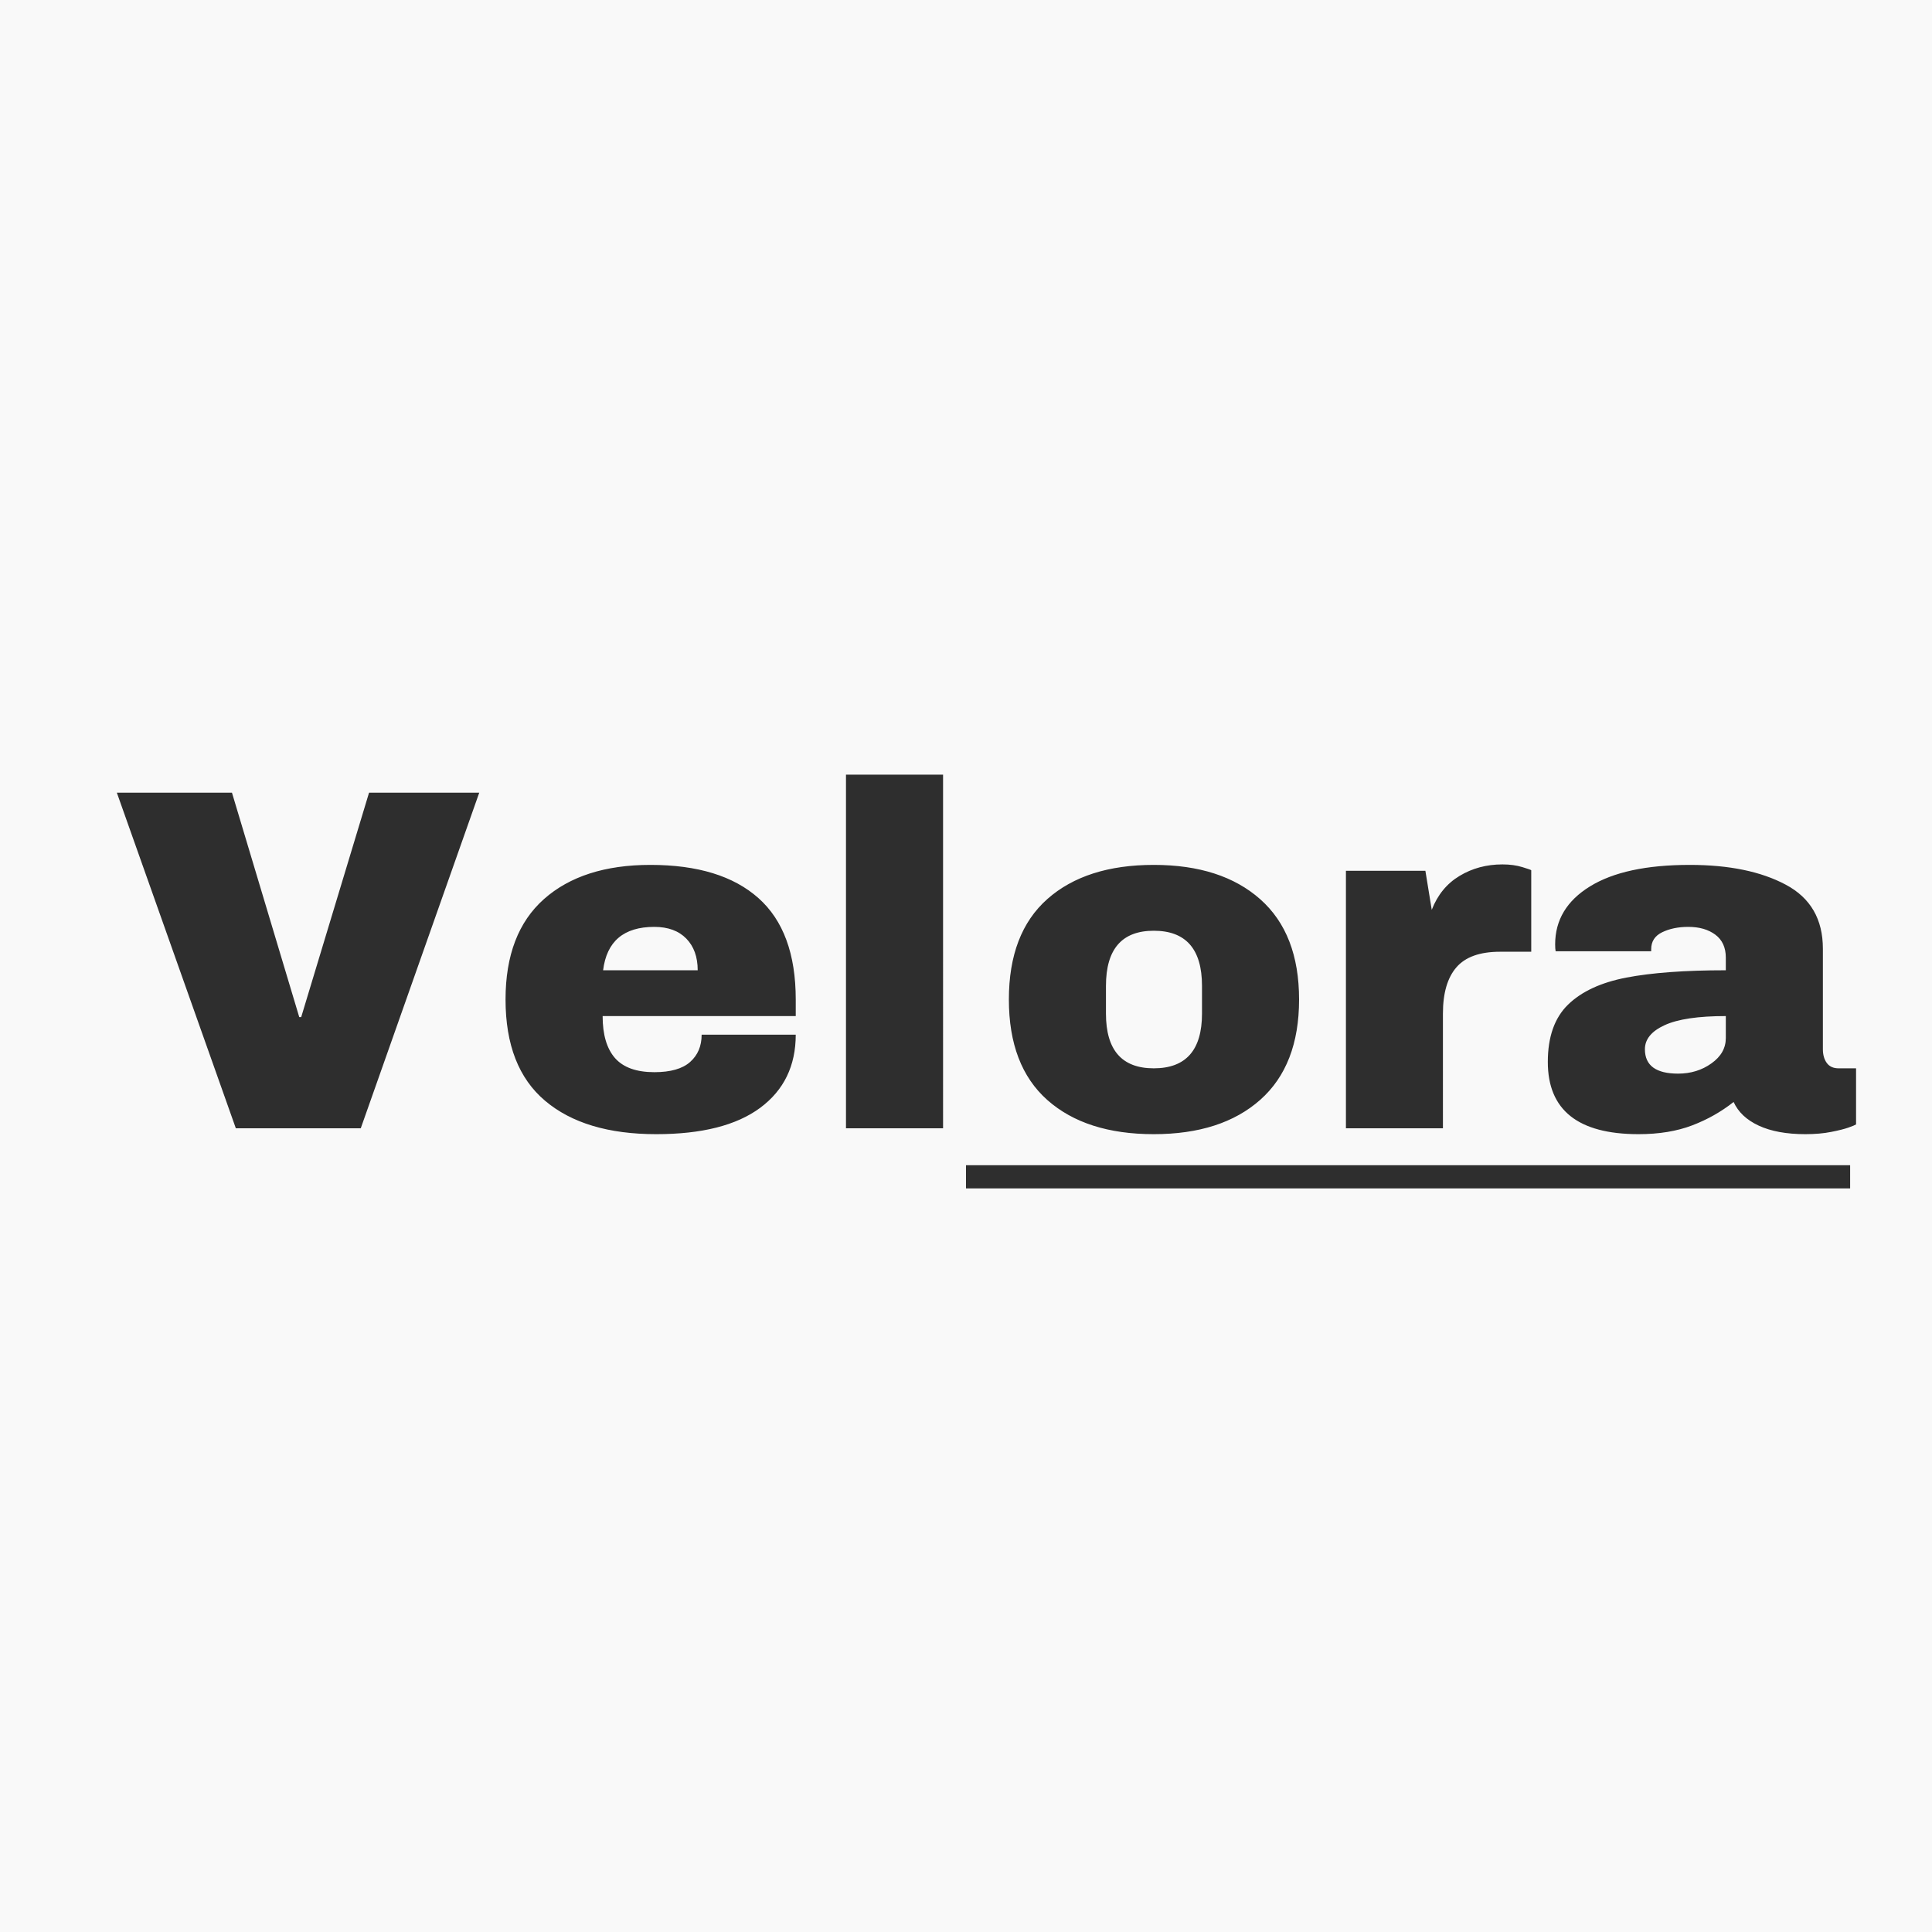
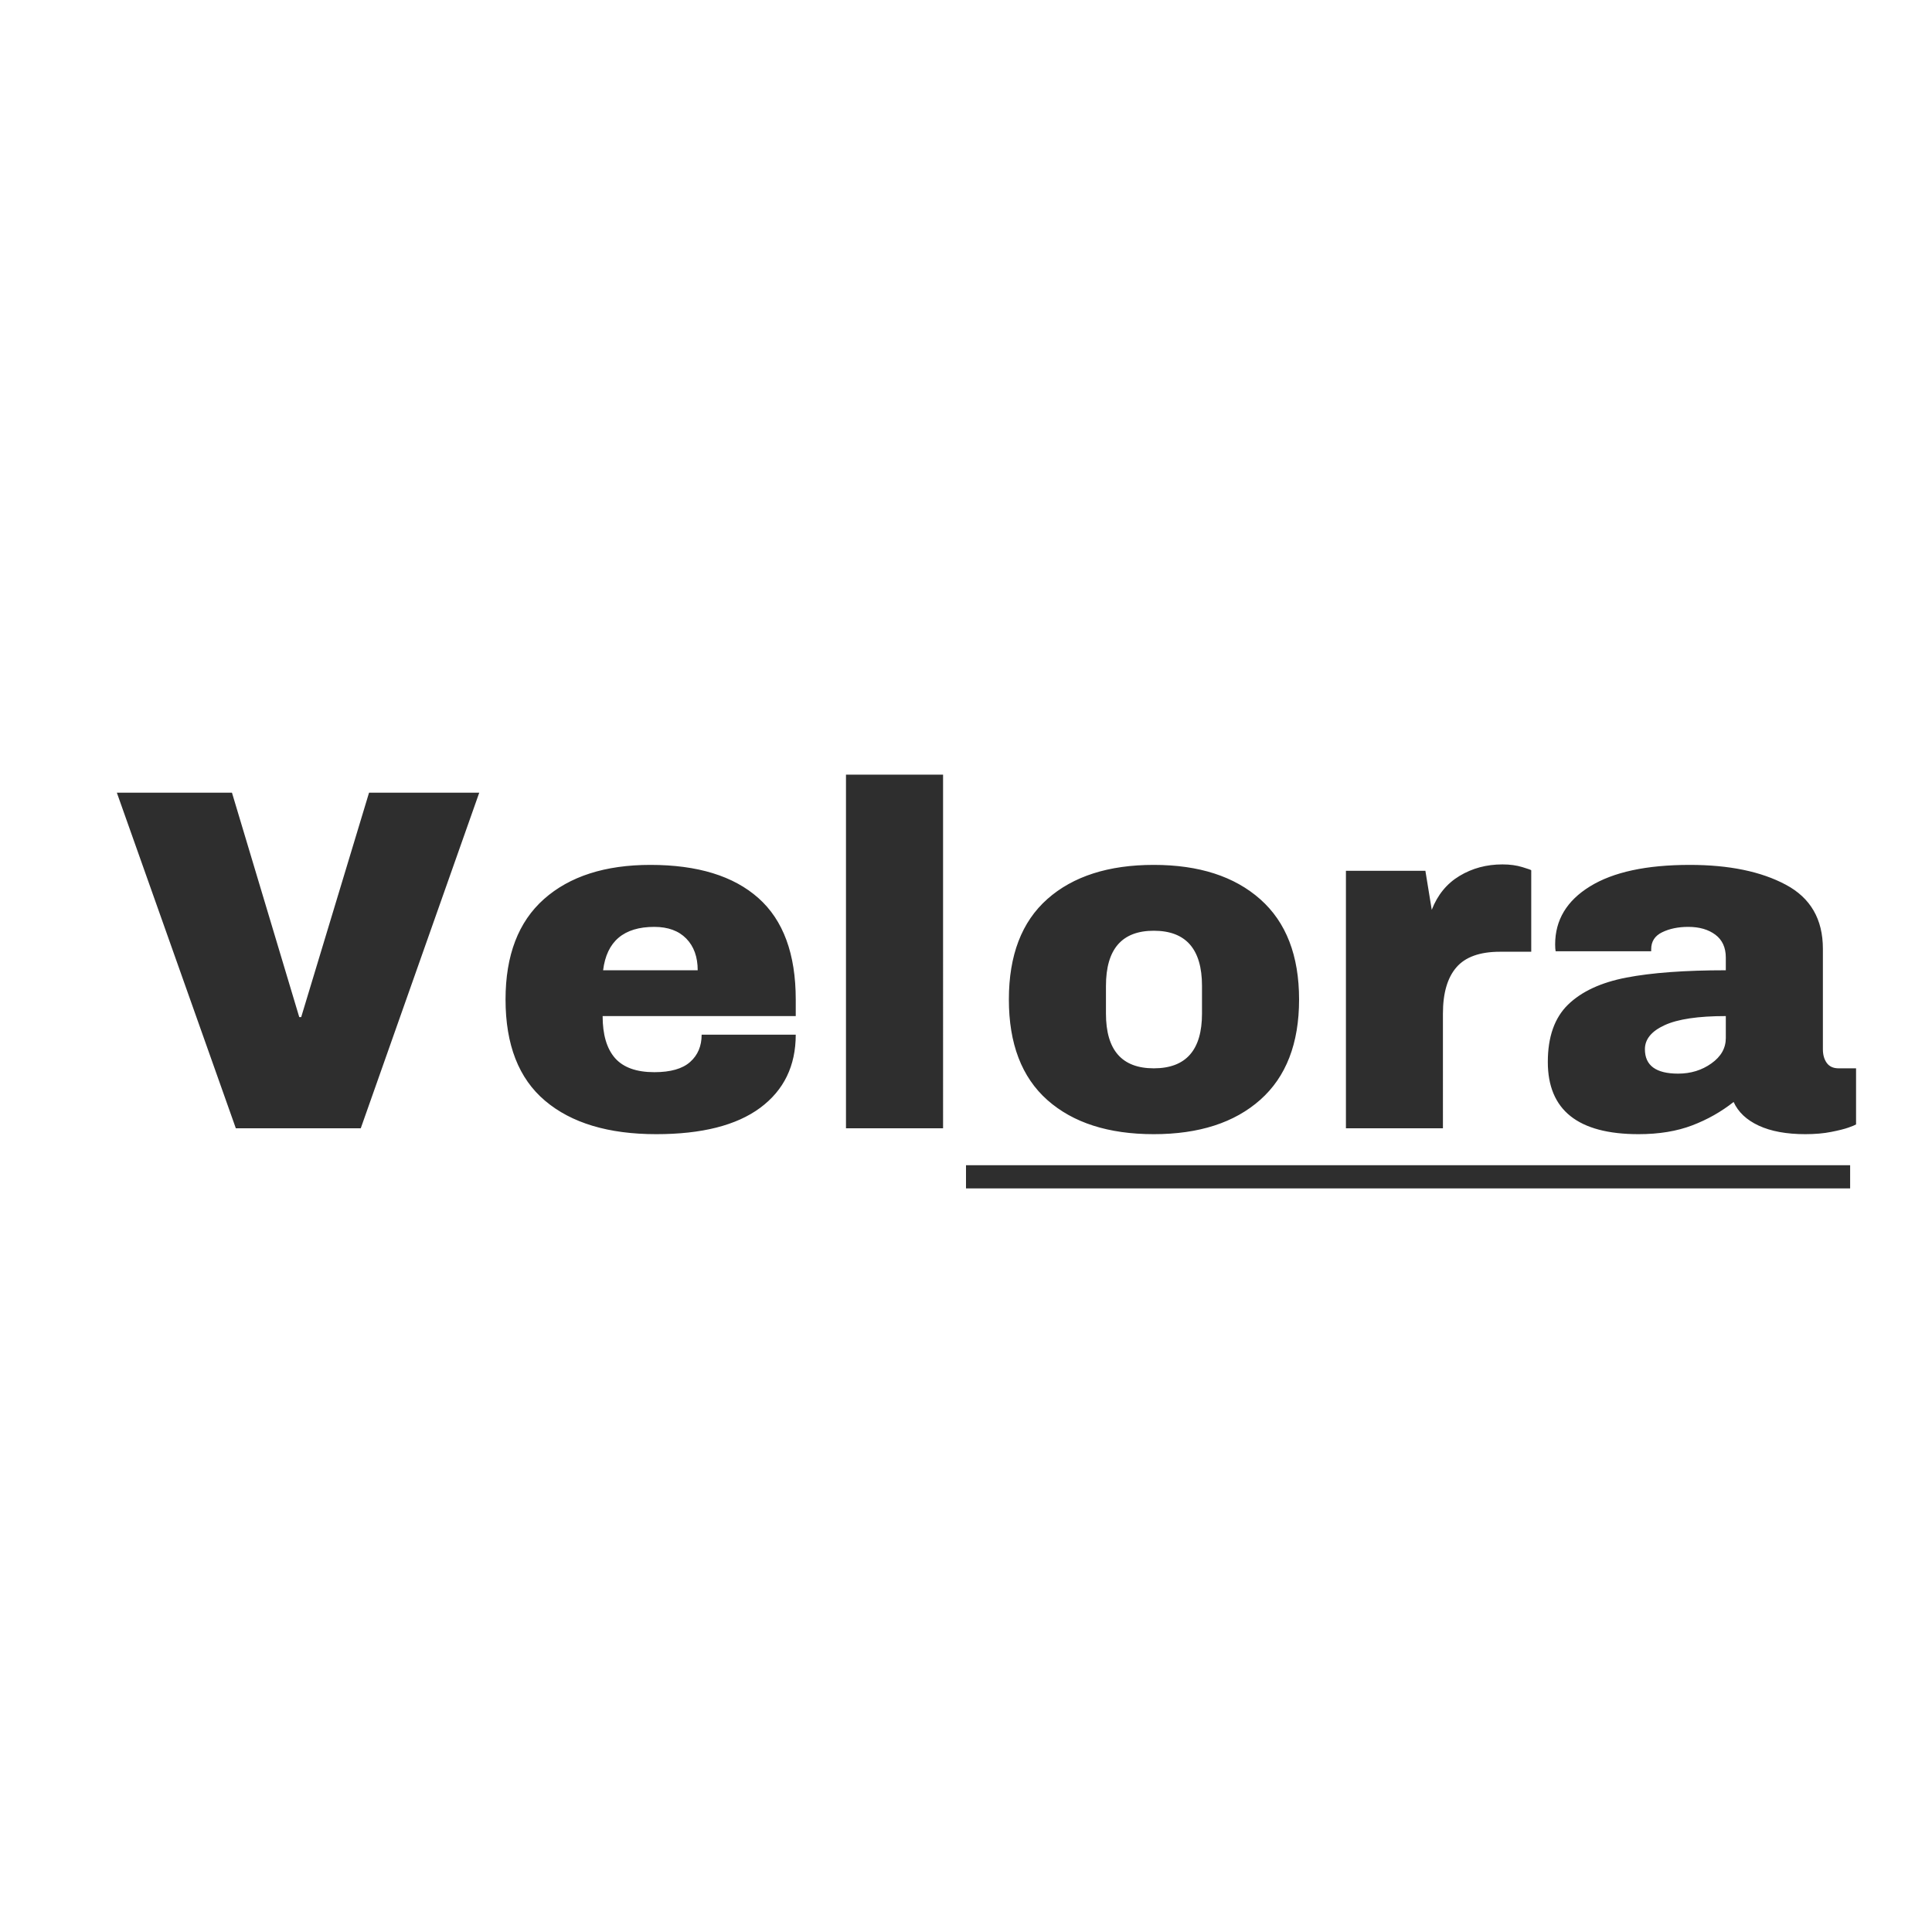
<svg xmlns="http://www.w3.org/2000/svg" width="500" height="500" version="1.0" viewBox="0 0 375 375">
  <path fill="#fff" d="M-37.5-37.5h450v450h-450z" />
-   <path fill="#f9f9f9" d="M-37.5-37.5h450v450h-450z" />
  <path fill="#2e2e2e" d="M45.775 219 22.68 153.86h22.344l13.062 43.562h.375l13.172-43.563h21.39l-23 65.141ZM126.251 167.875q13.718.002 20.953 6.437 7.249 6.44 7.25 19.688v3.219H116.97q-.001 5.408 2.406 8.156 2.422 2.735 7.625 2.734 4.734.001 6.953-1.984 2.234-1.98 2.235-5.297h18.265q-.001 9.083-6.906 14.203-6.907 5.11-20.172 5.11-13.909.001-21.578-6.485c-5.117-4.32-7.672-10.875-7.672-19.656q0-12.873 7.47-19.5c4.987-4.414 11.874-6.625 20.655-6.625m.75 12.031q-8.895.001-9.937 8.422h18.36c0-2.594-.743-4.644-2.22-6.156q-2.219-2.264-6.203-2.266M164.205 219v-68.64h18.844V219ZM223.947 167.875c8.77 0 15.66 2.227 20.672 6.672q7.53 6.674 7.531 19.453 0 12.784-7.531 19.469-7.518 6.673-20.672 6.672-13.173.001-20.656-6.625-7.47-6.638-7.469-19.516-.001-12.873 7.469-19.5c4.988-4.414 11.875-6.625 20.656-6.625m0 12.781q-9.28.002-9.281 10.703v5.391q0 10.61 9.281 10.61 9.358 0 9.36-10.61v-5.39c0-7.133-3.122-10.704-9.36-10.704M291.62 167.781c1.456 0 2.753.18 3.89.531q1.701.516 1.703.61v15.812h-6.062q-5.86.001-8.47 3.032-2.61 3.018-2.609 8.984V219h-18.828v-49.984h15.422l1.235 7.578q1.699-4.36 5.39-6.578c2.469-1.489 5.242-2.235 8.328-2.235M327.978 167.875q11.45 0 18.64 3.844 7.204 3.83 7.204 12.437v19.5q0 1.612.75 2.656.763 1.048 2.281 1.047h3.407v10.891q-.284.187-1.47.61-1.189.42-3.359.843-2.173.436-5.015.438-5.484-.002-9.047-1.657-3.55-1.652-4.875-4.593c-2.399 1.898-5.078 3.414-8.047 4.546s-6.437 1.704-10.406 1.704q-17.612 0-17.61-14.016-.002-7.293 3.922-11.125 3.937-3.825 11.313-5.25c4.926-.945 11.363-1.422 19.312-1.422v-2.469c0-1.945-.68-3.425-2.031-4.437q-2.033-1.514-5.25-1.516c-1.96 0-3.652.352-5.078 1.047-1.418.688-2.125 1.79-2.125 3.297v.39h-18.547q-.093-.482-.094-1.328-.001-7.106 6.766-11.265 6.761-4.172 19.36-4.172m7 29.344q-8.05.001-11.875 1.765-3.83 1.753-3.828 4.672 0 4.734 6.438 4.735 3.685.001 6.468-1.985 2.796-1.98 2.797-4.922Zm0 0" />
  <path fill="none" stroke="#2e2e2e" stroke-width="4.5" d="M187.5 228.418h171.61" />
</svg>